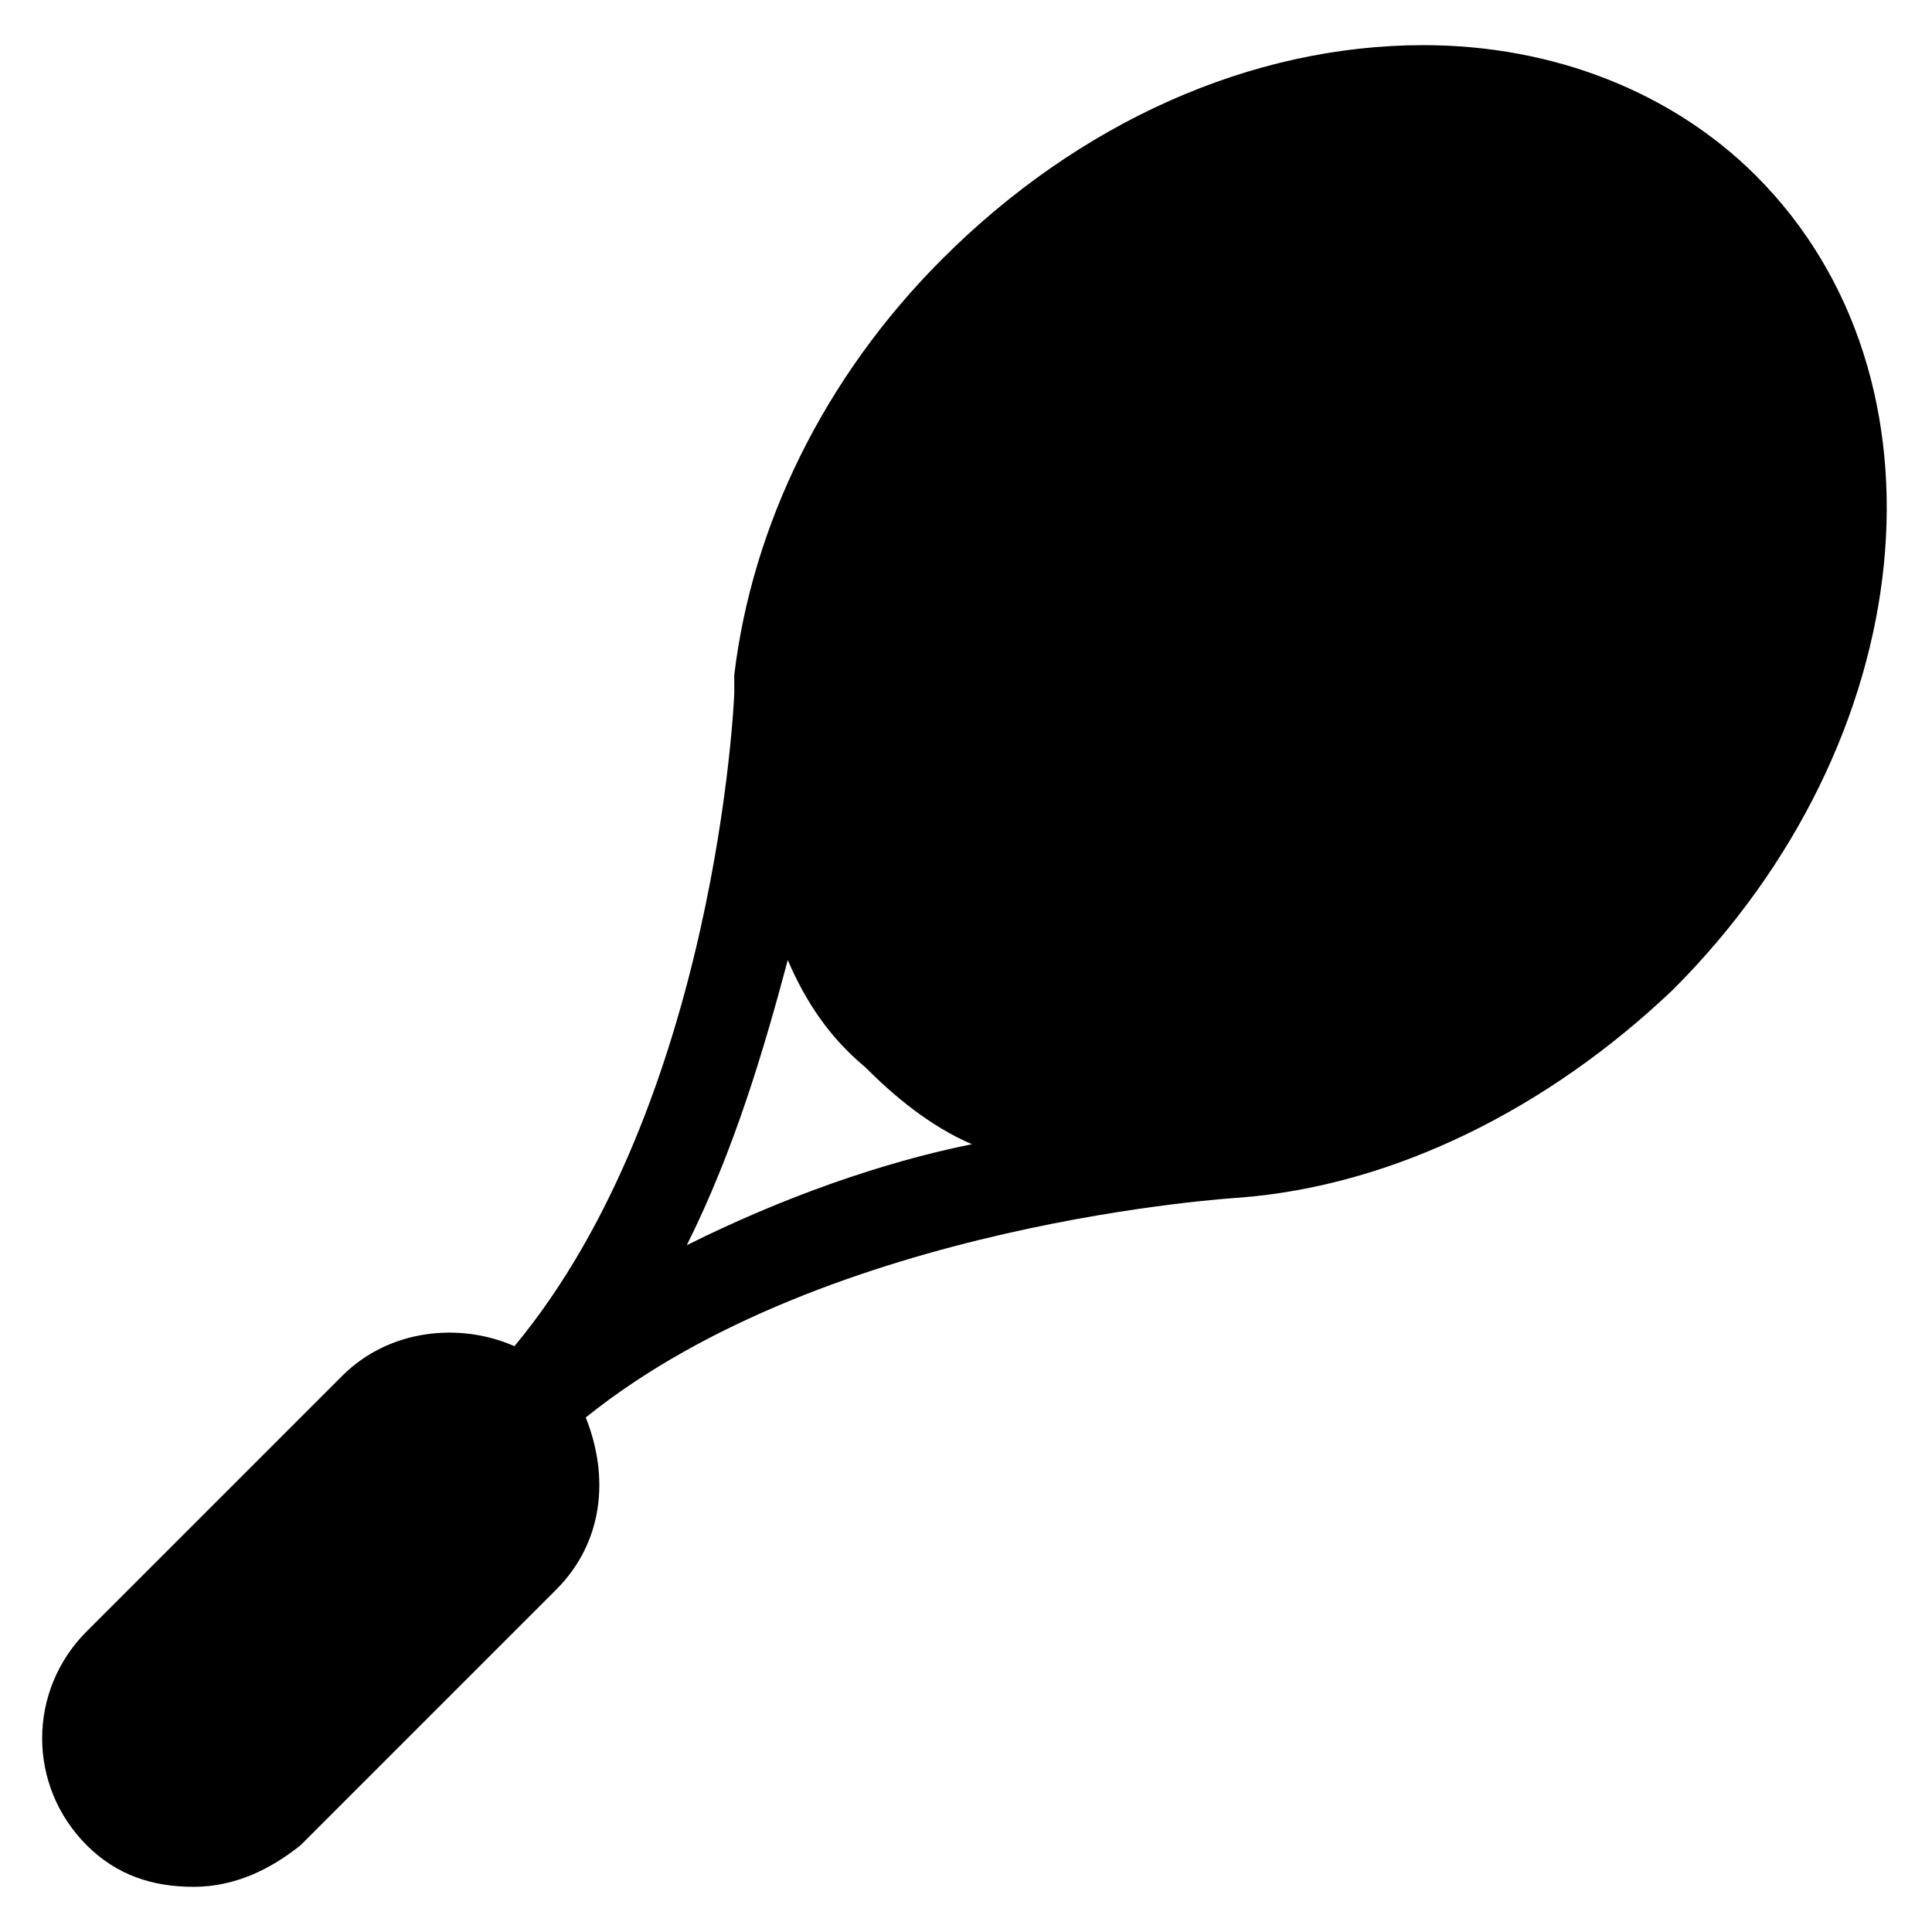
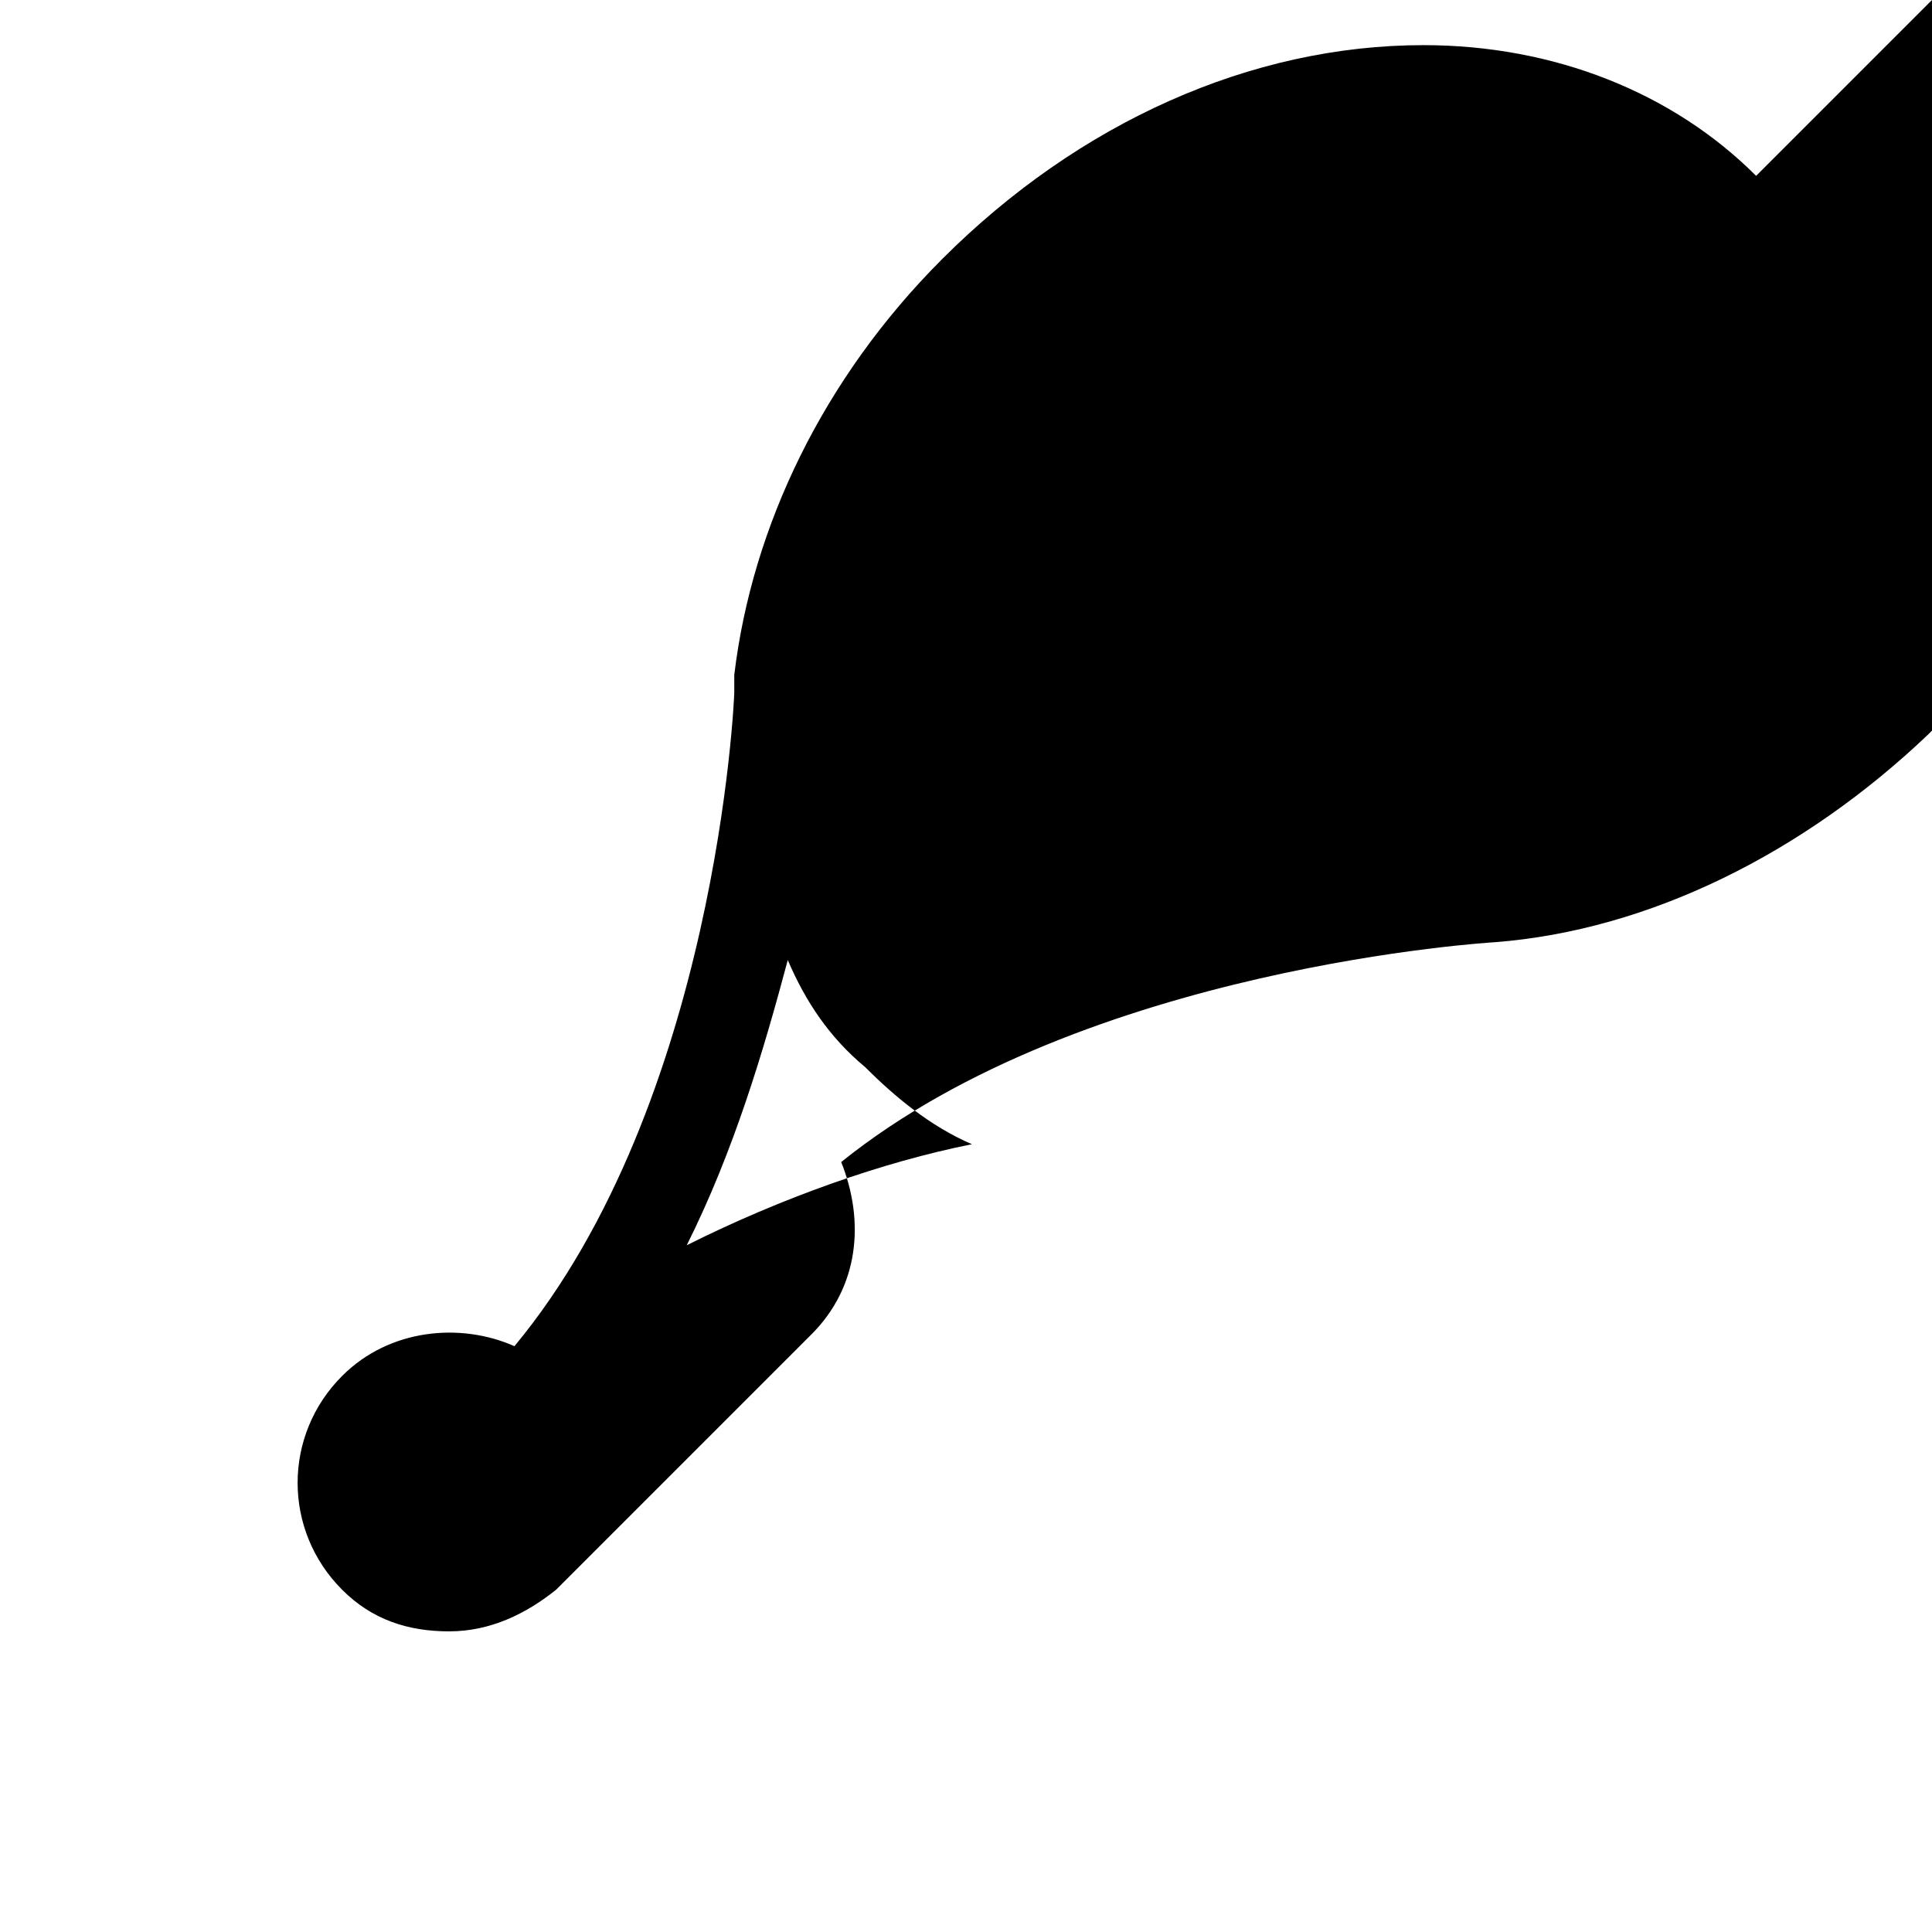
<svg xmlns="http://www.w3.org/2000/svg" fill="#000000" width="800px" height="800px" version="1.1" viewBox="144 144 512 512">
-   <path d="m609.39 190.6c-22.043-22.043-53.531-34.637-88.168-34.637-45.656 0-91.316 20.469-127.53 56.68-31.488 31.488-50.383 70.848-55.105 110.21v4.723c0 1.574-4.723 108.63-58.254 173.18-14.168-6.297-33.062-4.723-45.656 7.871l-67.699 67.699c-15.742 15.742-15.742 40.934 0 56.68 7.871 7.871 17.32 11.02 28.34 11.02s20.469-4.723 28.34-11.02l67.699-67.699c12.594-12.594 14.168-29.914 7.871-45.656 64.551-51.957 173.18-58.254 173.18-58.254 40.934-3.148 81.867-23.617 114.93-55.105 66.129-66.121 75.578-162.16 22.047-215.69zm-236.16 236.16c7.871 7.871 17.32 15.742 28.34 20.469-23.617 4.723-50.383 14.168-75.57 26.766 12.594-25.191 20.469-51.957 26.766-75.57 4.719 11.02 11.02 20.465 20.465 28.336z" />
+   <path d="m609.39 190.6c-22.043-22.043-53.531-34.637-88.168-34.637-45.656 0-91.316 20.469-127.53 56.68-31.488 31.488-50.383 70.848-55.105 110.21v4.723c0 1.574-4.723 108.63-58.254 173.18-14.168-6.297-33.062-4.723-45.656 7.871c-15.742 15.742-15.742 40.934 0 56.68 7.871 7.871 17.32 11.02 28.34 11.02s20.469-4.723 28.34-11.02l67.699-67.699c12.594-12.594 14.168-29.914 7.871-45.656 64.551-51.957 173.18-58.254 173.18-58.254 40.934-3.148 81.867-23.617 114.93-55.105 66.129-66.121 75.578-162.16 22.047-215.69zm-236.16 236.16c7.871 7.871 17.32 15.742 28.34 20.469-23.617 4.723-50.383 14.168-75.57 26.766 12.594-25.191 20.469-51.957 26.766-75.57 4.719 11.02 11.02 20.465 20.465 28.336z" />
</svg>